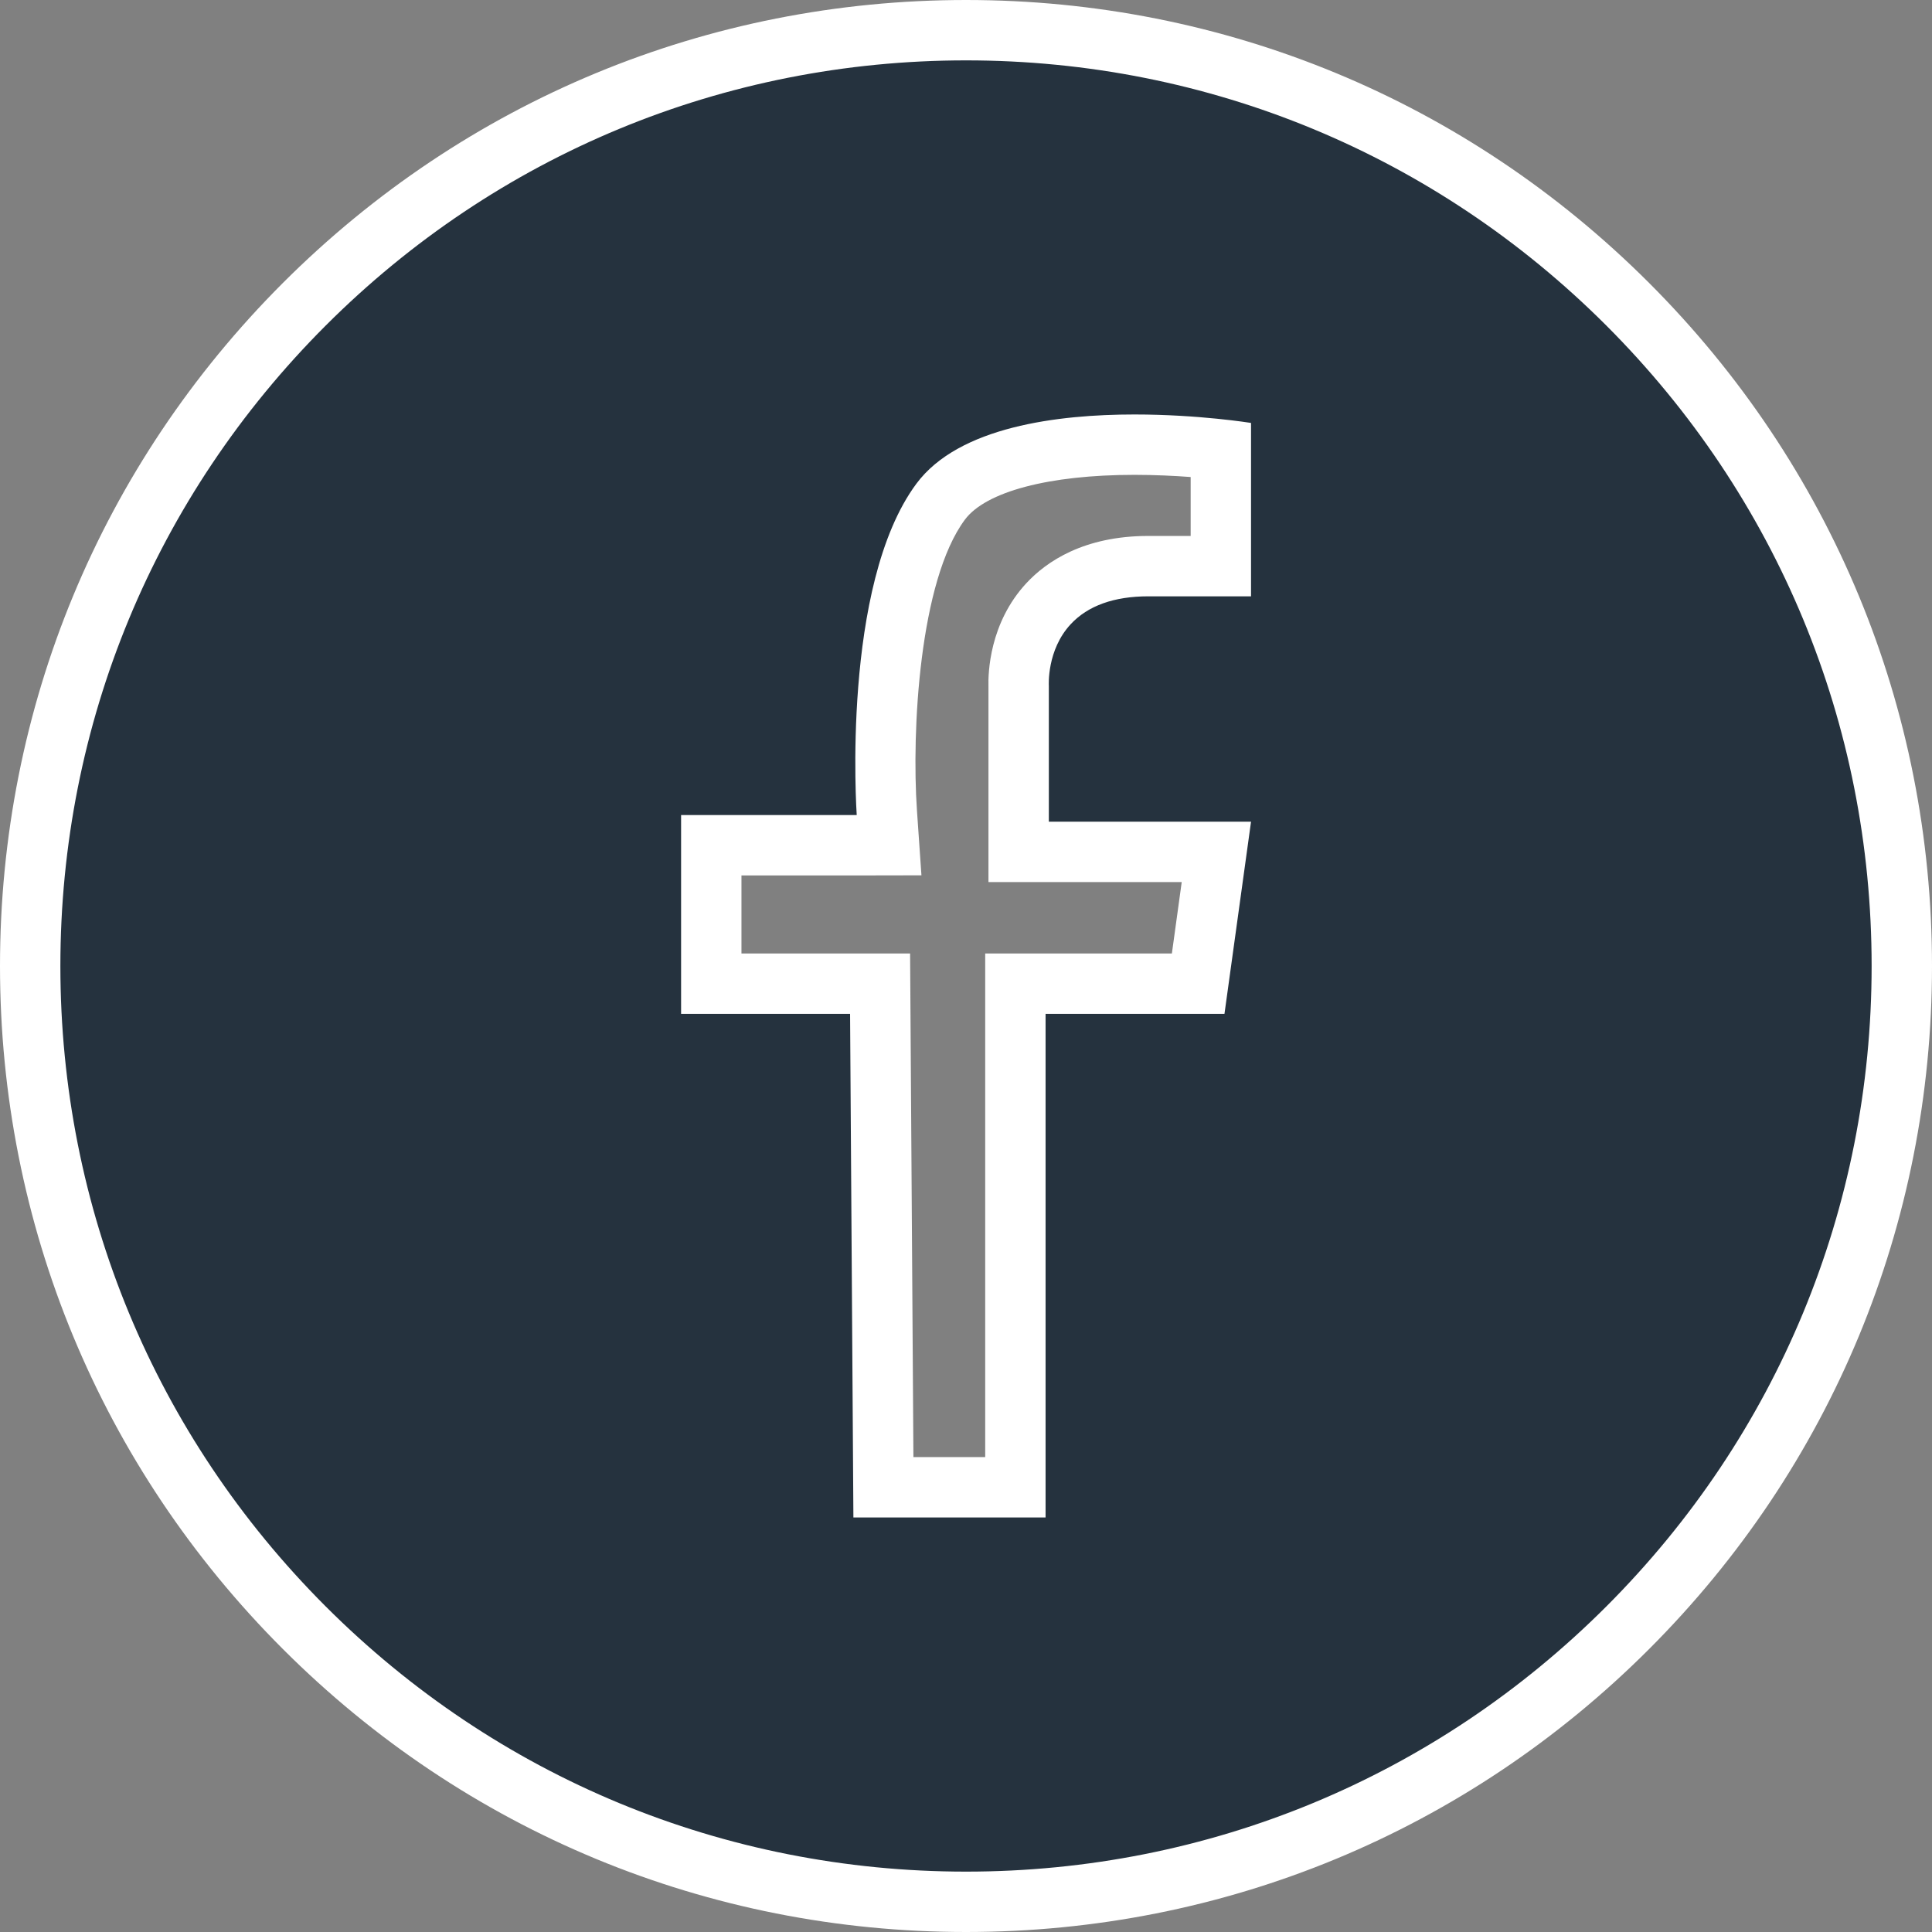
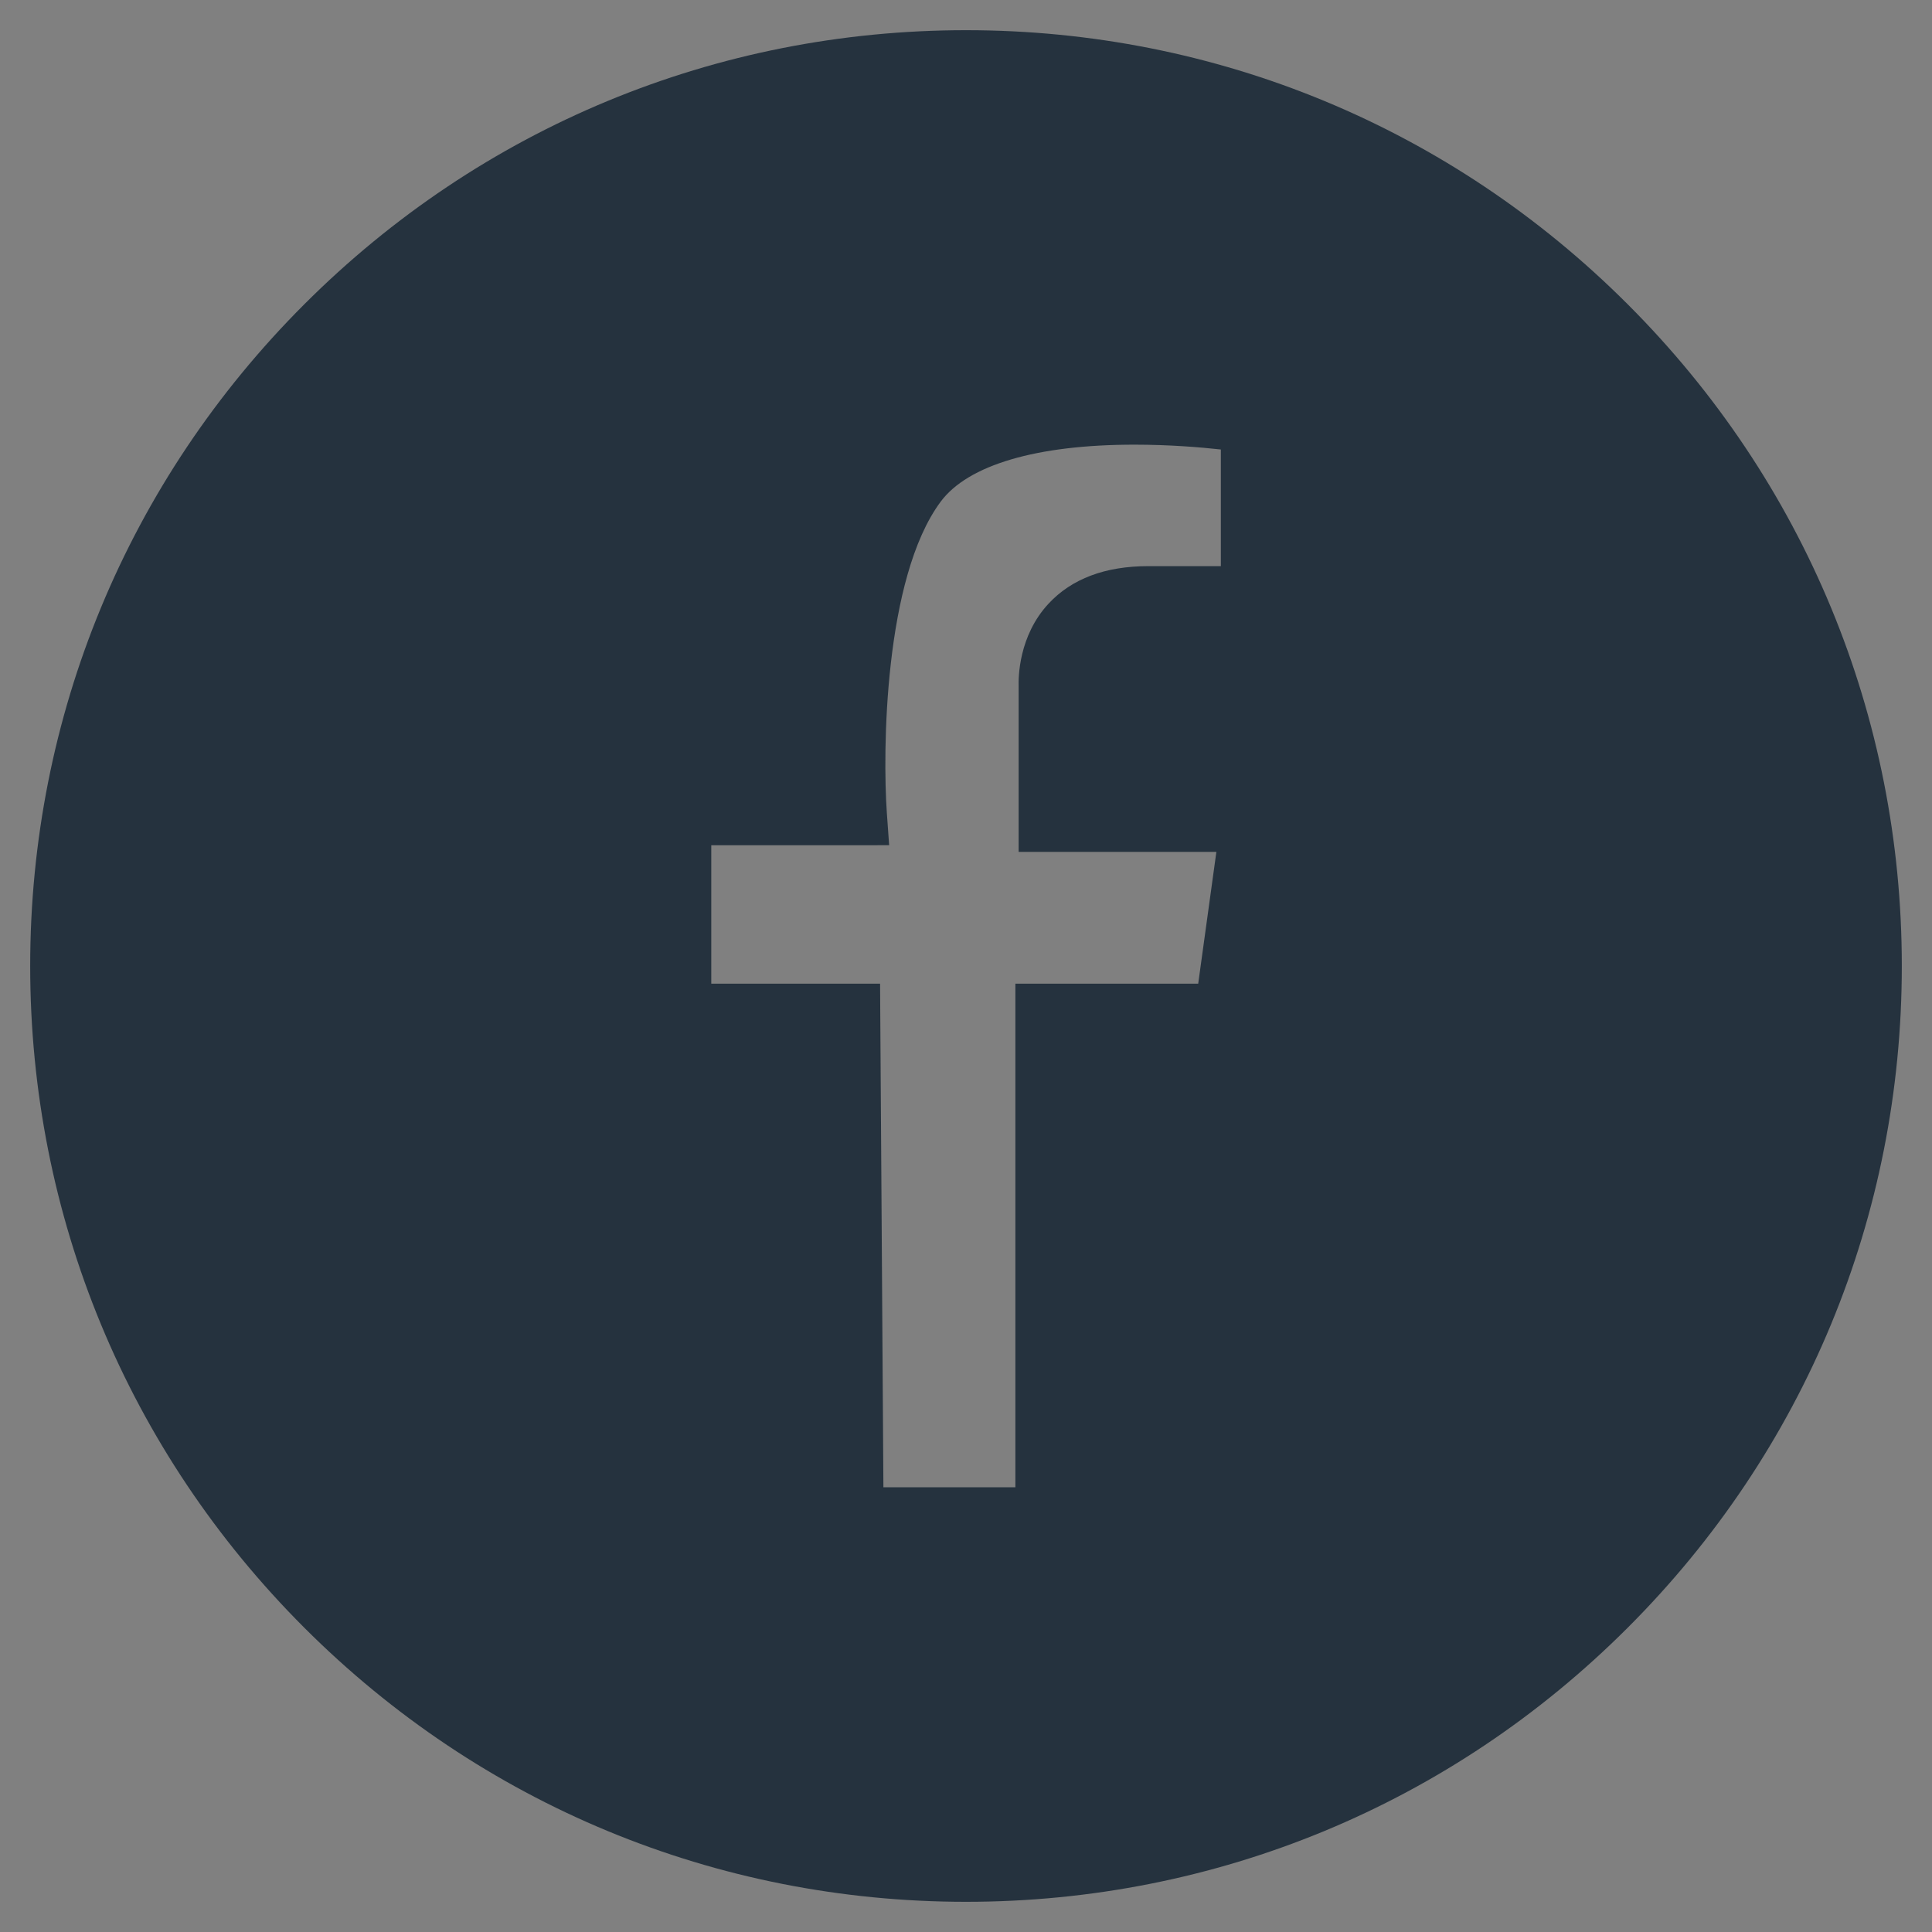
<svg xmlns="http://www.w3.org/2000/svg" width="32" height="32" viewBox="0 0 32 32">
  <rect x="0" y="0" width="32" height="32" fill="#808080" stroke="none" />
  <g id="Subtraction_20" data-name="Subtraction 20" transform="translate(1 1)" fill="#25323e" stroke-miterlimit="10">
    <path d="M 15.001 30.5 C 10.86 30.5 6.968 28.888 4.04 25.96 C 1.112 23.033 -0.5 19.14 -0.5 15 C -0.5 10.86 1.112 6.967 4.04 4.04 C 6.968 1.112 10.86 -0.5 15.001 -0.5 C 19.14 -0.5 23.033 1.112 25.96 4.04 C 28.888 6.967 30.5 10.86 30.5 15 C 30.5 19.14 28.888 23.033 25.96 25.96 C 23.033 28.888 19.14 30.5 15.001 30.5 Z M 13.632 23.634 L 15.818 23.634 L 15.818 15.793 L 15.818 15.293 L 16.318 15.293 L 18.846 15.293 L 19.147 13.11 L 16.372 13.11 L 15.872 13.11 L 15.872 12.61 L 15.872 10.37 C 15.867 10.226 15.87 9.533 16.367 8.999 C 16.75 8.586 17.306 8.377 18.02 8.377 L 19.221 8.377 L 19.221 6.445 C 18.878 6.407 18.365 6.365 17.79 6.365 C 16.172 6.365 15.032 6.701 14.58 7.31 C 13.64 8.576 13.618 11.46 13.689 12.464 L 13.727 12.999 L 13.19 13 L 10.781 13 L 10.781 15.293 L 13.08 15.293 L 13.577 15.293 L 13.58 15.79 L 13.632 23.634 Z" stroke="none" />
-     <path d="M 15.001 30 C 19.007 30 22.774 28.44 25.607 25.607 C 28.44 22.773 30 19.007 30 15 C 30 10.993 28.44 7.227 25.607 4.393 C 22.774 1.56 19.007 -1.77635683940025e-15 15.001 -1.77635683940025e-15 C 10.994 -1.77635683940025e-15 7.227 1.56 4.394 4.393 C 1.56 7.227 -1.77635683940025e-15 10.993 -1.77635683940025e-15 15 C -1.77635683940025e-15 19.007 1.56 22.773 4.394 25.607 C 7.227 28.44 10.994 30 15.001 30 M 10.281 12.5 L 13.19 12.5 C 13.188 12.462 12.93 8.694 14.178 7.012 C 14.881 6.064 16.53 5.865 17.79 5.865 C 18.859 5.865 19.716 6.005 19.721 6.005 L 19.721 8.877 L 18.02 8.877 C 17.451 8.877 17.018 9.033 16.734 9.339 C 16.335 9.768 16.372 10.354 16.372 10.359 L 16.372 12.61 L 19.721 12.61 L 19.281 15.793 L 16.318 15.793 L 16.318 24.134 L 13.135 24.134 L 13.08 15.793 L 10.281 15.793 L 10.281 12.5 M 15.001 31 C 10.727 31 6.709 29.336 3.686 26.314 C 0.664 23.292 -1 19.274 -1 15 C -1 10.726 0.664 6.708 3.686 3.686 C 6.709 0.664 10.727 -1 15.001 -1 C 19.274 -1 23.292 0.664 26.314 3.686 C 29.336 6.708 31 10.726 31 15 C 31 19.274 29.336 23.292 26.314 26.314 C 23.292 29.336 19.274 31 15.001 31 Z M 14.129 23.134 L 15.318 23.134 L 15.318 14.793 L 18.41 14.793 L 18.573 13.61 L 15.372 13.61 L 15.372 10.379 C 15.365 10.147 15.387 9.319 16.001 8.658 C 16.332 8.302 16.951 7.877 18.02 7.877 L 18.721 7.877 L 18.721 6.901 C 18.45 6.881 18.132 6.865 17.79 6.865 C 16.376 6.865 15.326 7.143 14.981 7.608 C 14.23 8.62 14.096 11.102 14.188 12.429 L 14.262 13.498 L 13.19 13.5 L 11.281 13.5 L 11.281 14.793 L 14.074 14.793 L 14.129 23.134 Z" stroke="none" fill="#fff" />
  </g>
</svg>